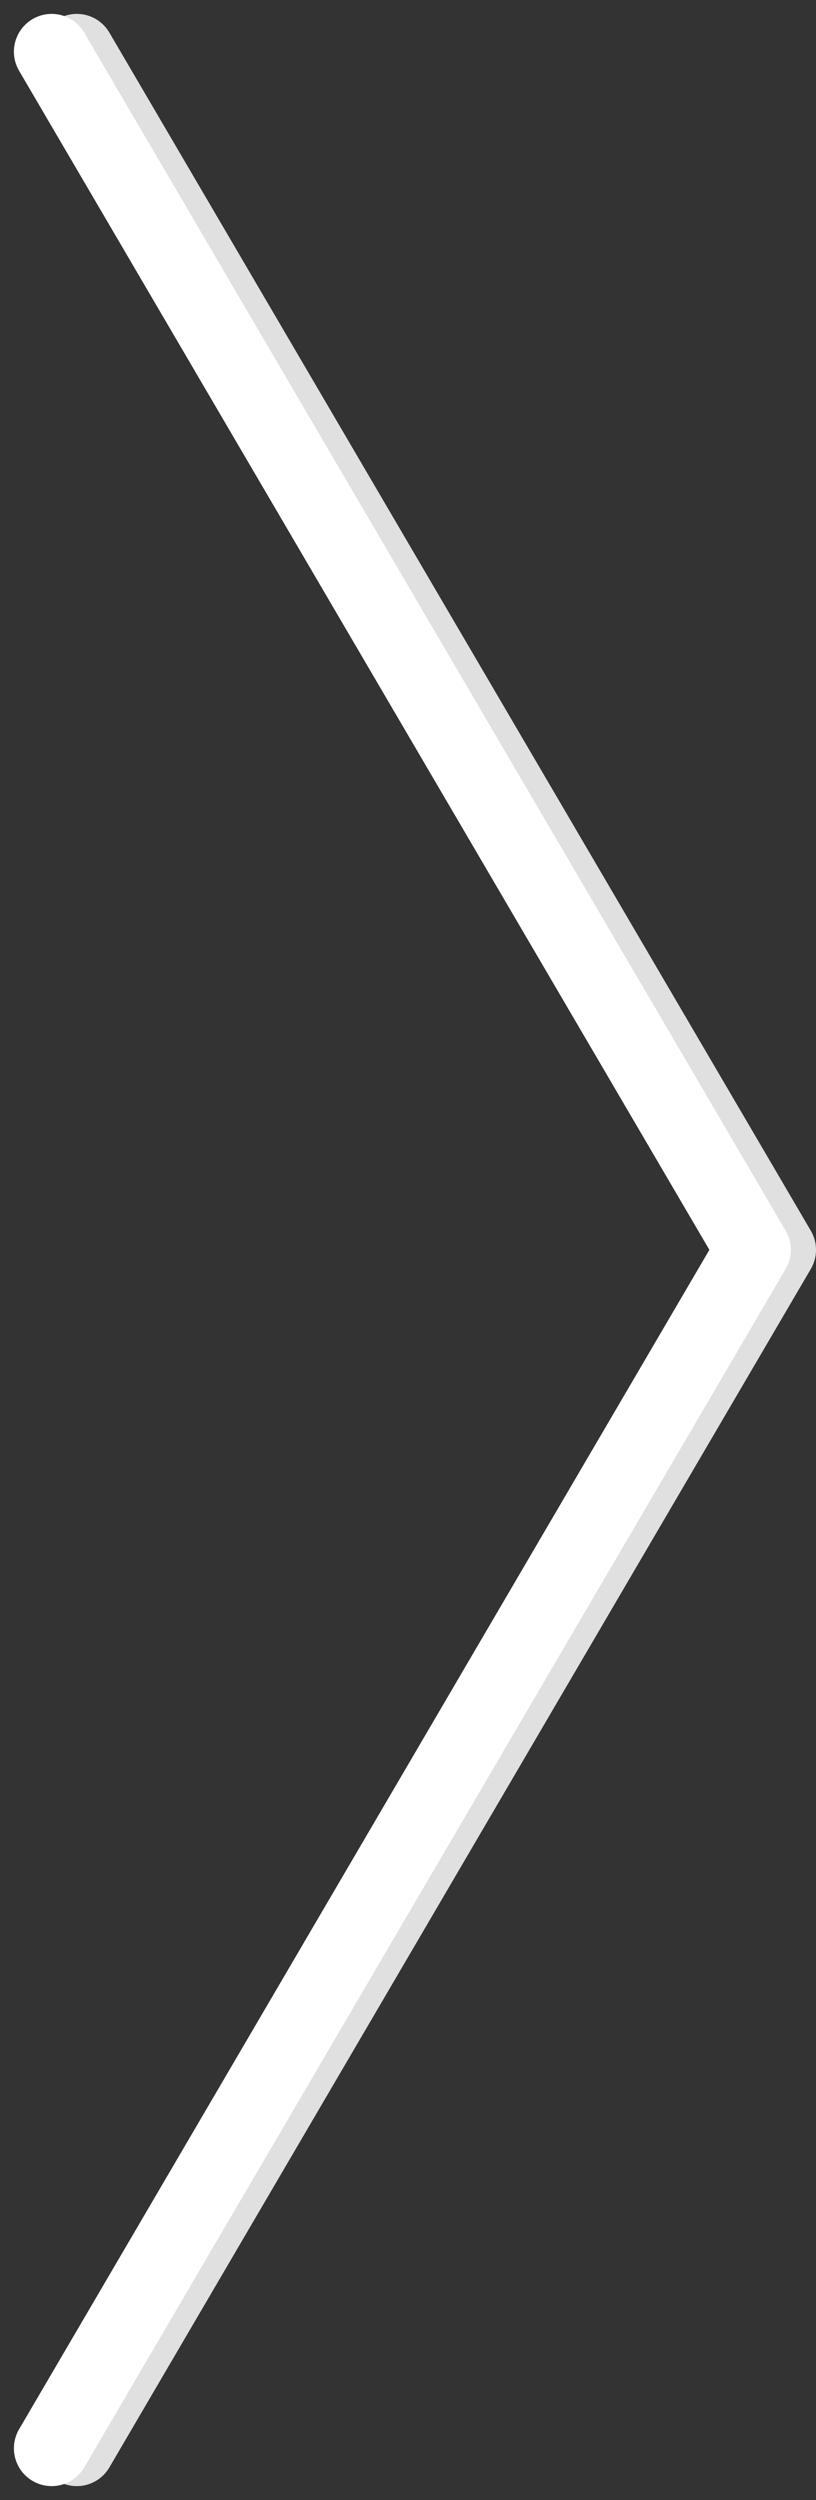
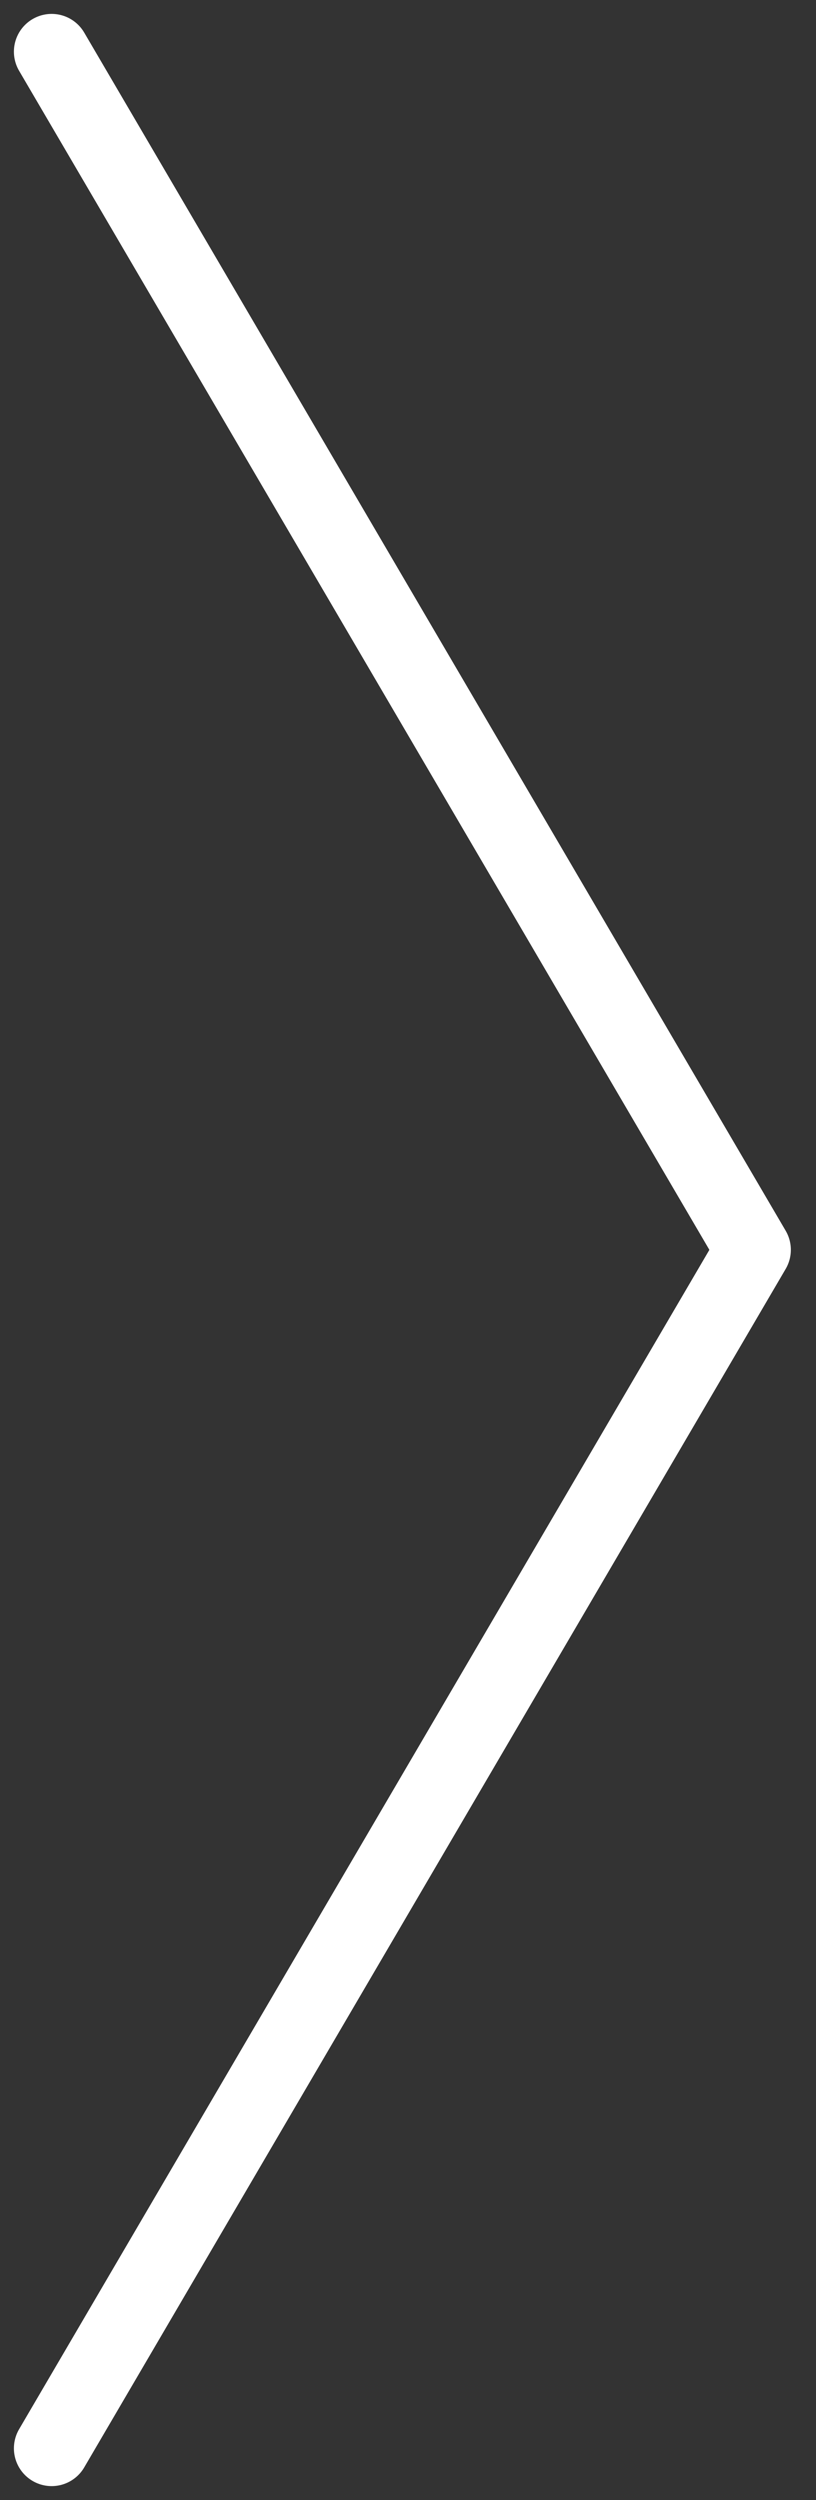
<svg xmlns="http://www.w3.org/2000/svg" width="32.44" height="99.268">
  <rect width="100%" height="100%" fill="#333333" stroke="none" />
  <g data-name="Group 884" fill="none" stroke-linecap="round" stroke-linejoin="round" stroke-miterlimit="10" stroke-width="3">
-     <path d="M3.053 97.215L30.94 49.627 3.053 2.052" stroke="#e0e0e0" />
    <path data-name="arrow" d="M2.053 97.215L29.94 49.627 2.053 2.052" stroke="#fff" />
  </g>
</svg>